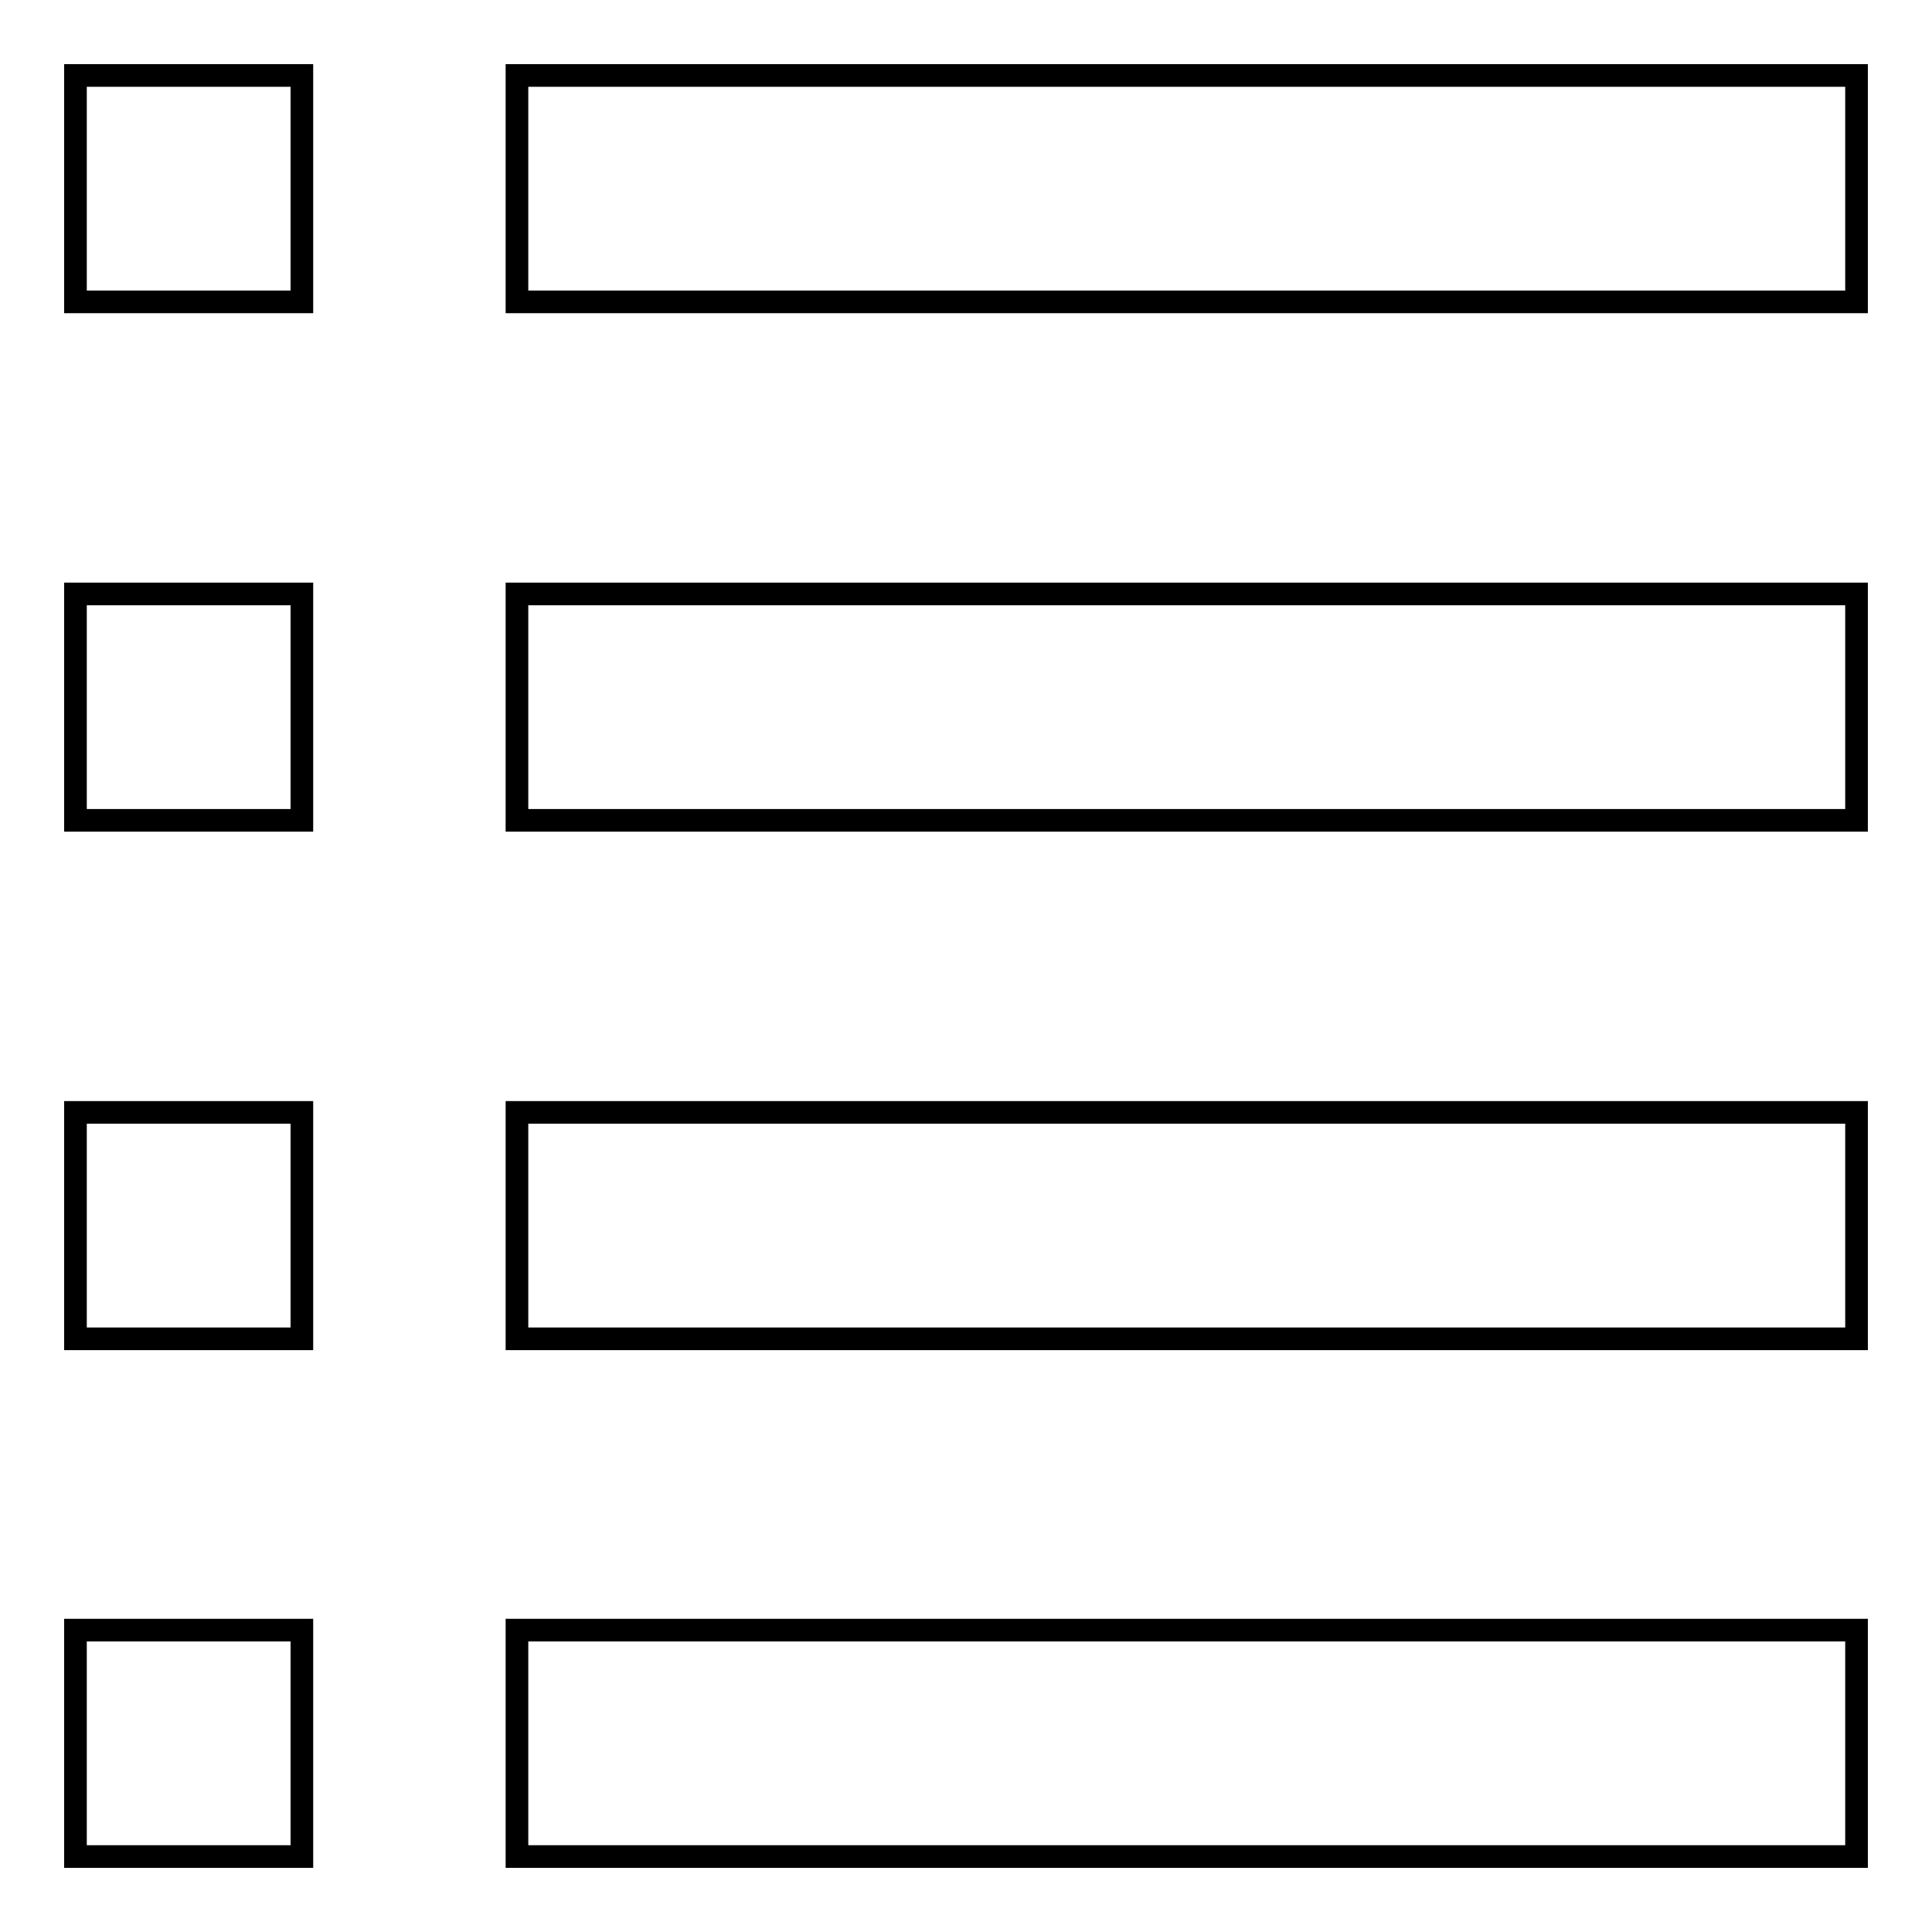
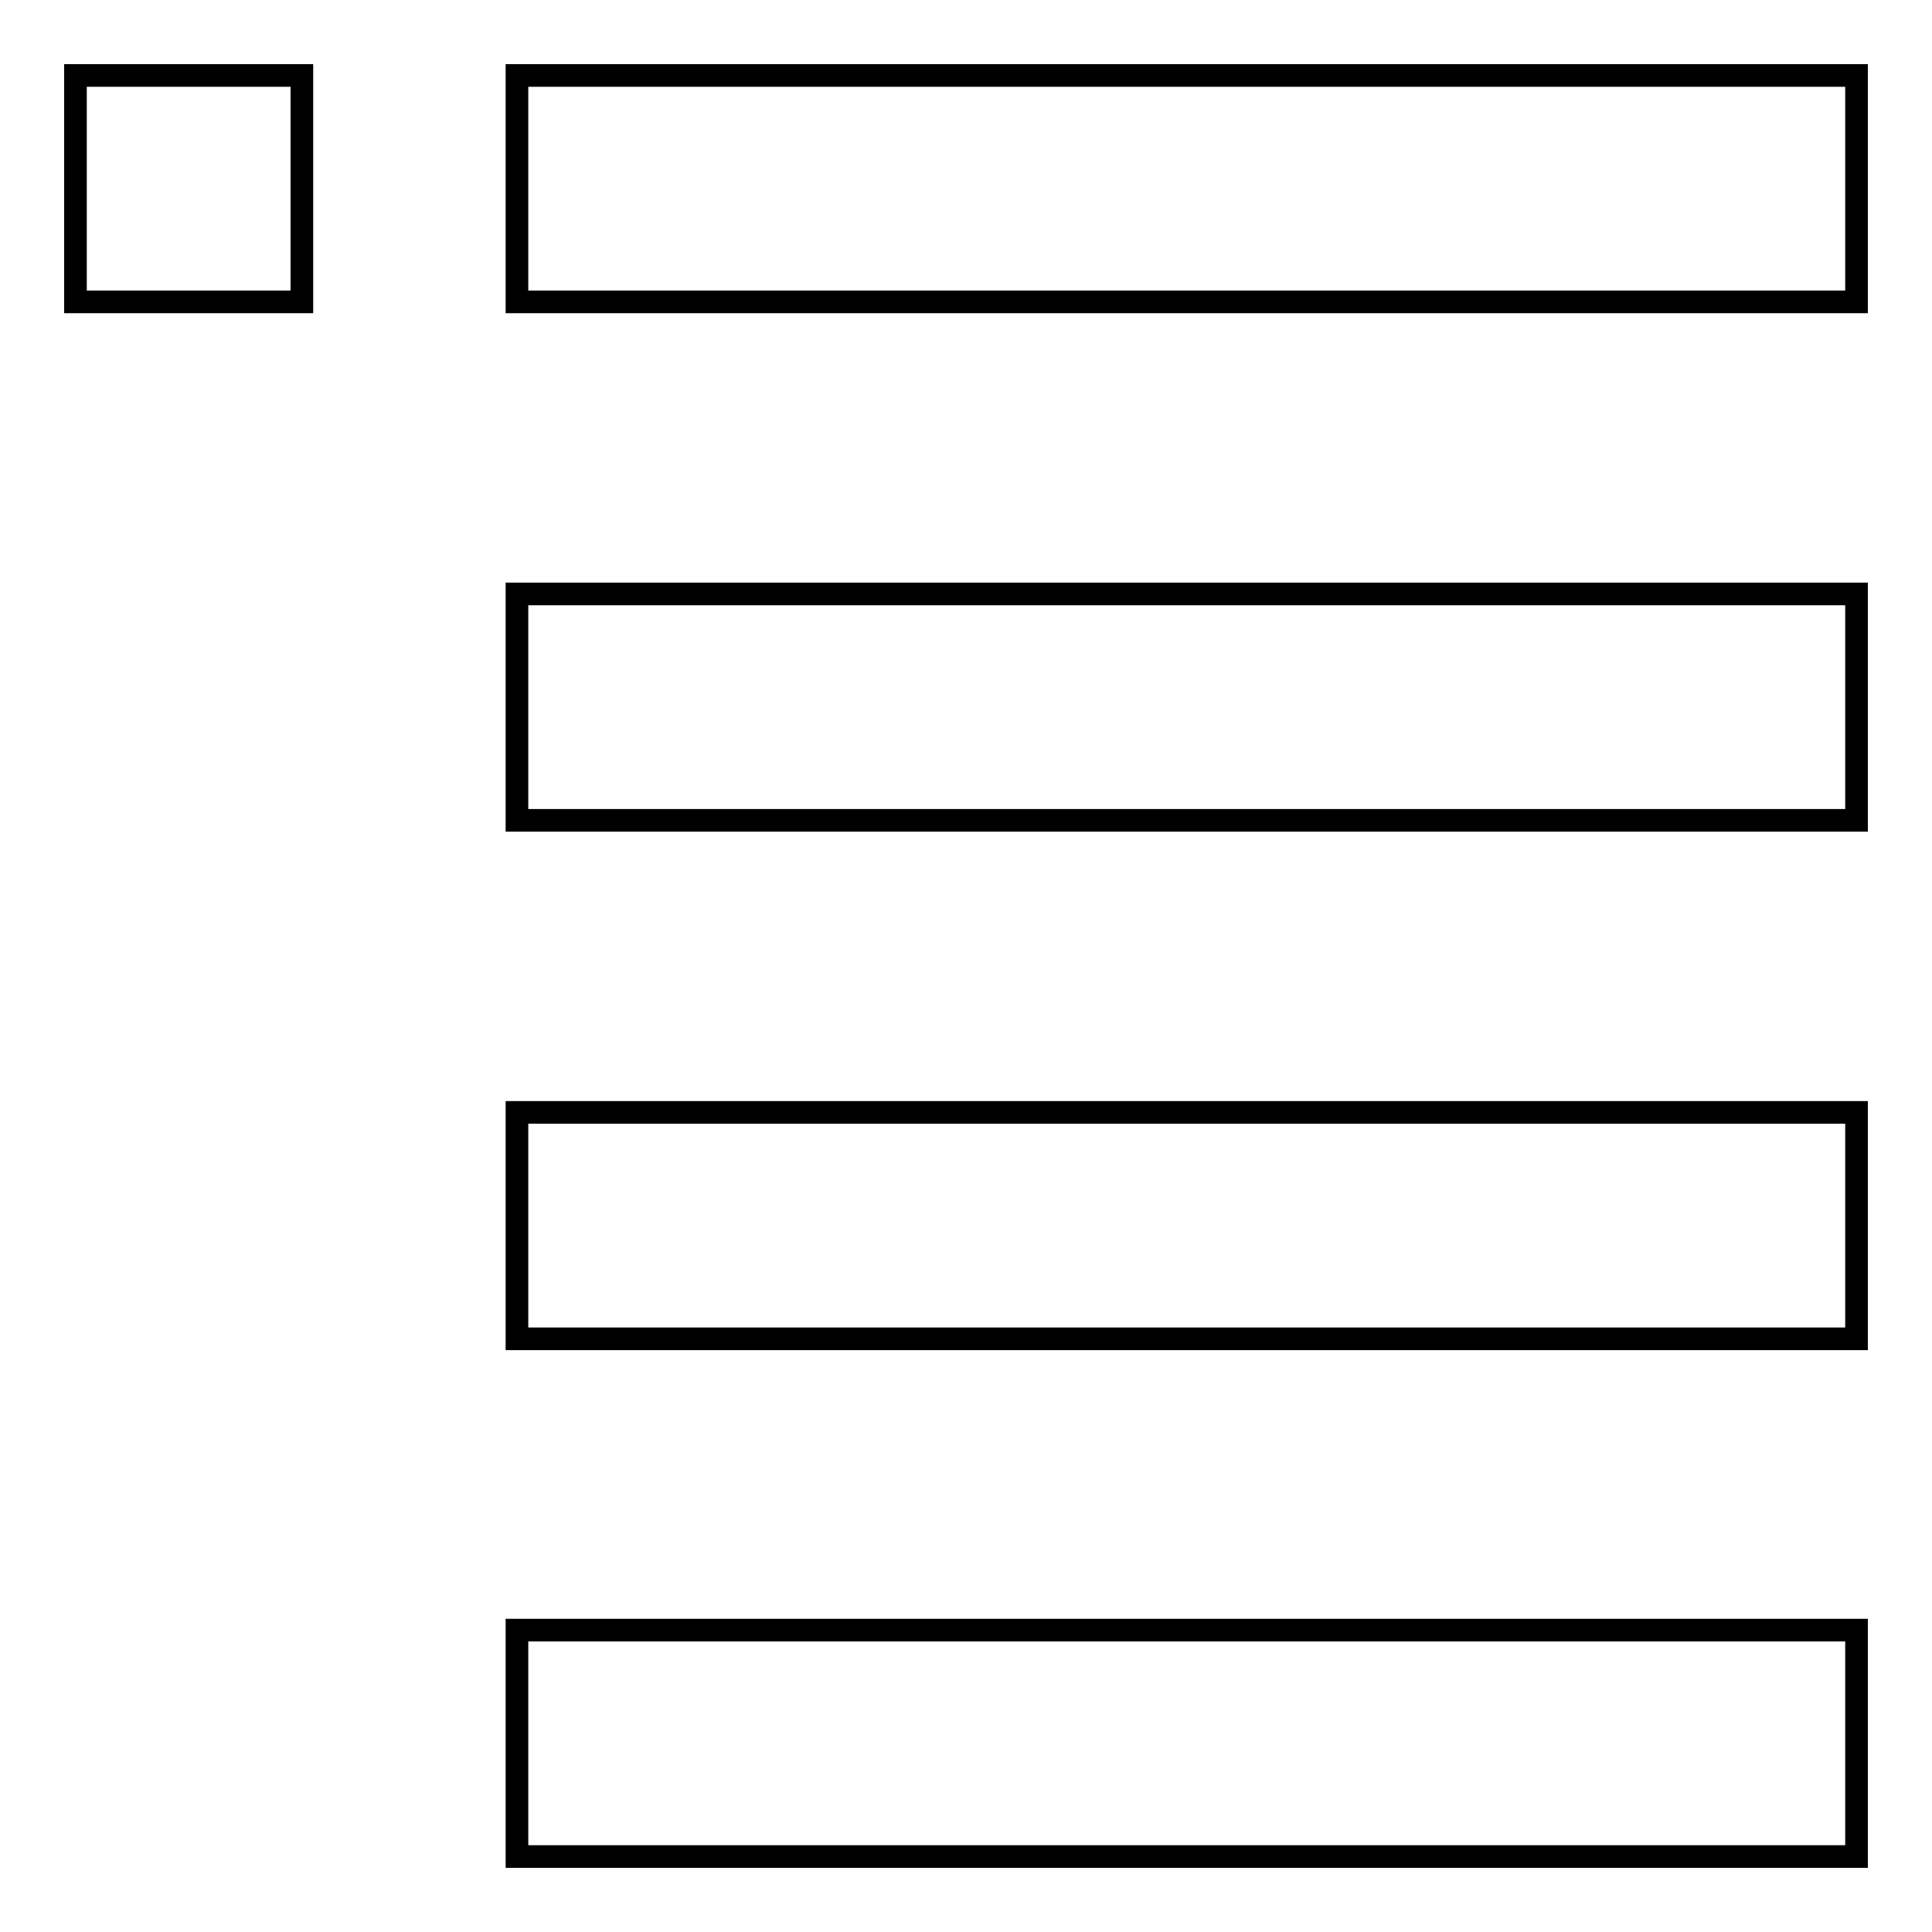
<svg xmlns="http://www.w3.org/2000/svg" version="1.1" x="0px" y="0px" viewBox="0 0 256 256" enable-background="new 0 0 256 256" xml:space="preserve">
  <g>
    <g>
      <path stroke-width="3" fill-opacity="0" stroke="#000000" d="M68.5,10H246v30H68.5V10z" />
      <path stroke-width="3" fill-opacity="0" stroke="#000000" d="M10,10h30v30H10V10z" />
      <path stroke-width="3" fill-opacity="0" stroke="#000000" d="M68.5,78.7H246v30H68.5V78.7z" />
-       <path stroke-width="3" fill-opacity="0" stroke="#000000" d="M10,78.7h30v30H10V78.7z" />
      <path stroke-width="3" fill-opacity="0" stroke="#000000" d="M68.5,147.4H246v30H68.5V147.4z" />
-       <path stroke-width="3" fill-opacity="0" stroke="#000000" d="M10,147.4h30v30H10V147.4z" />
      <path stroke-width="3" fill-opacity="0" stroke="#000000" d="M68.5,216H246v30H68.5V216z" />
-       <path stroke-width="3" fill-opacity="0" stroke="#000000" d="M10,216h30v30H10V216z" />
    </g>
  </g>
</svg>